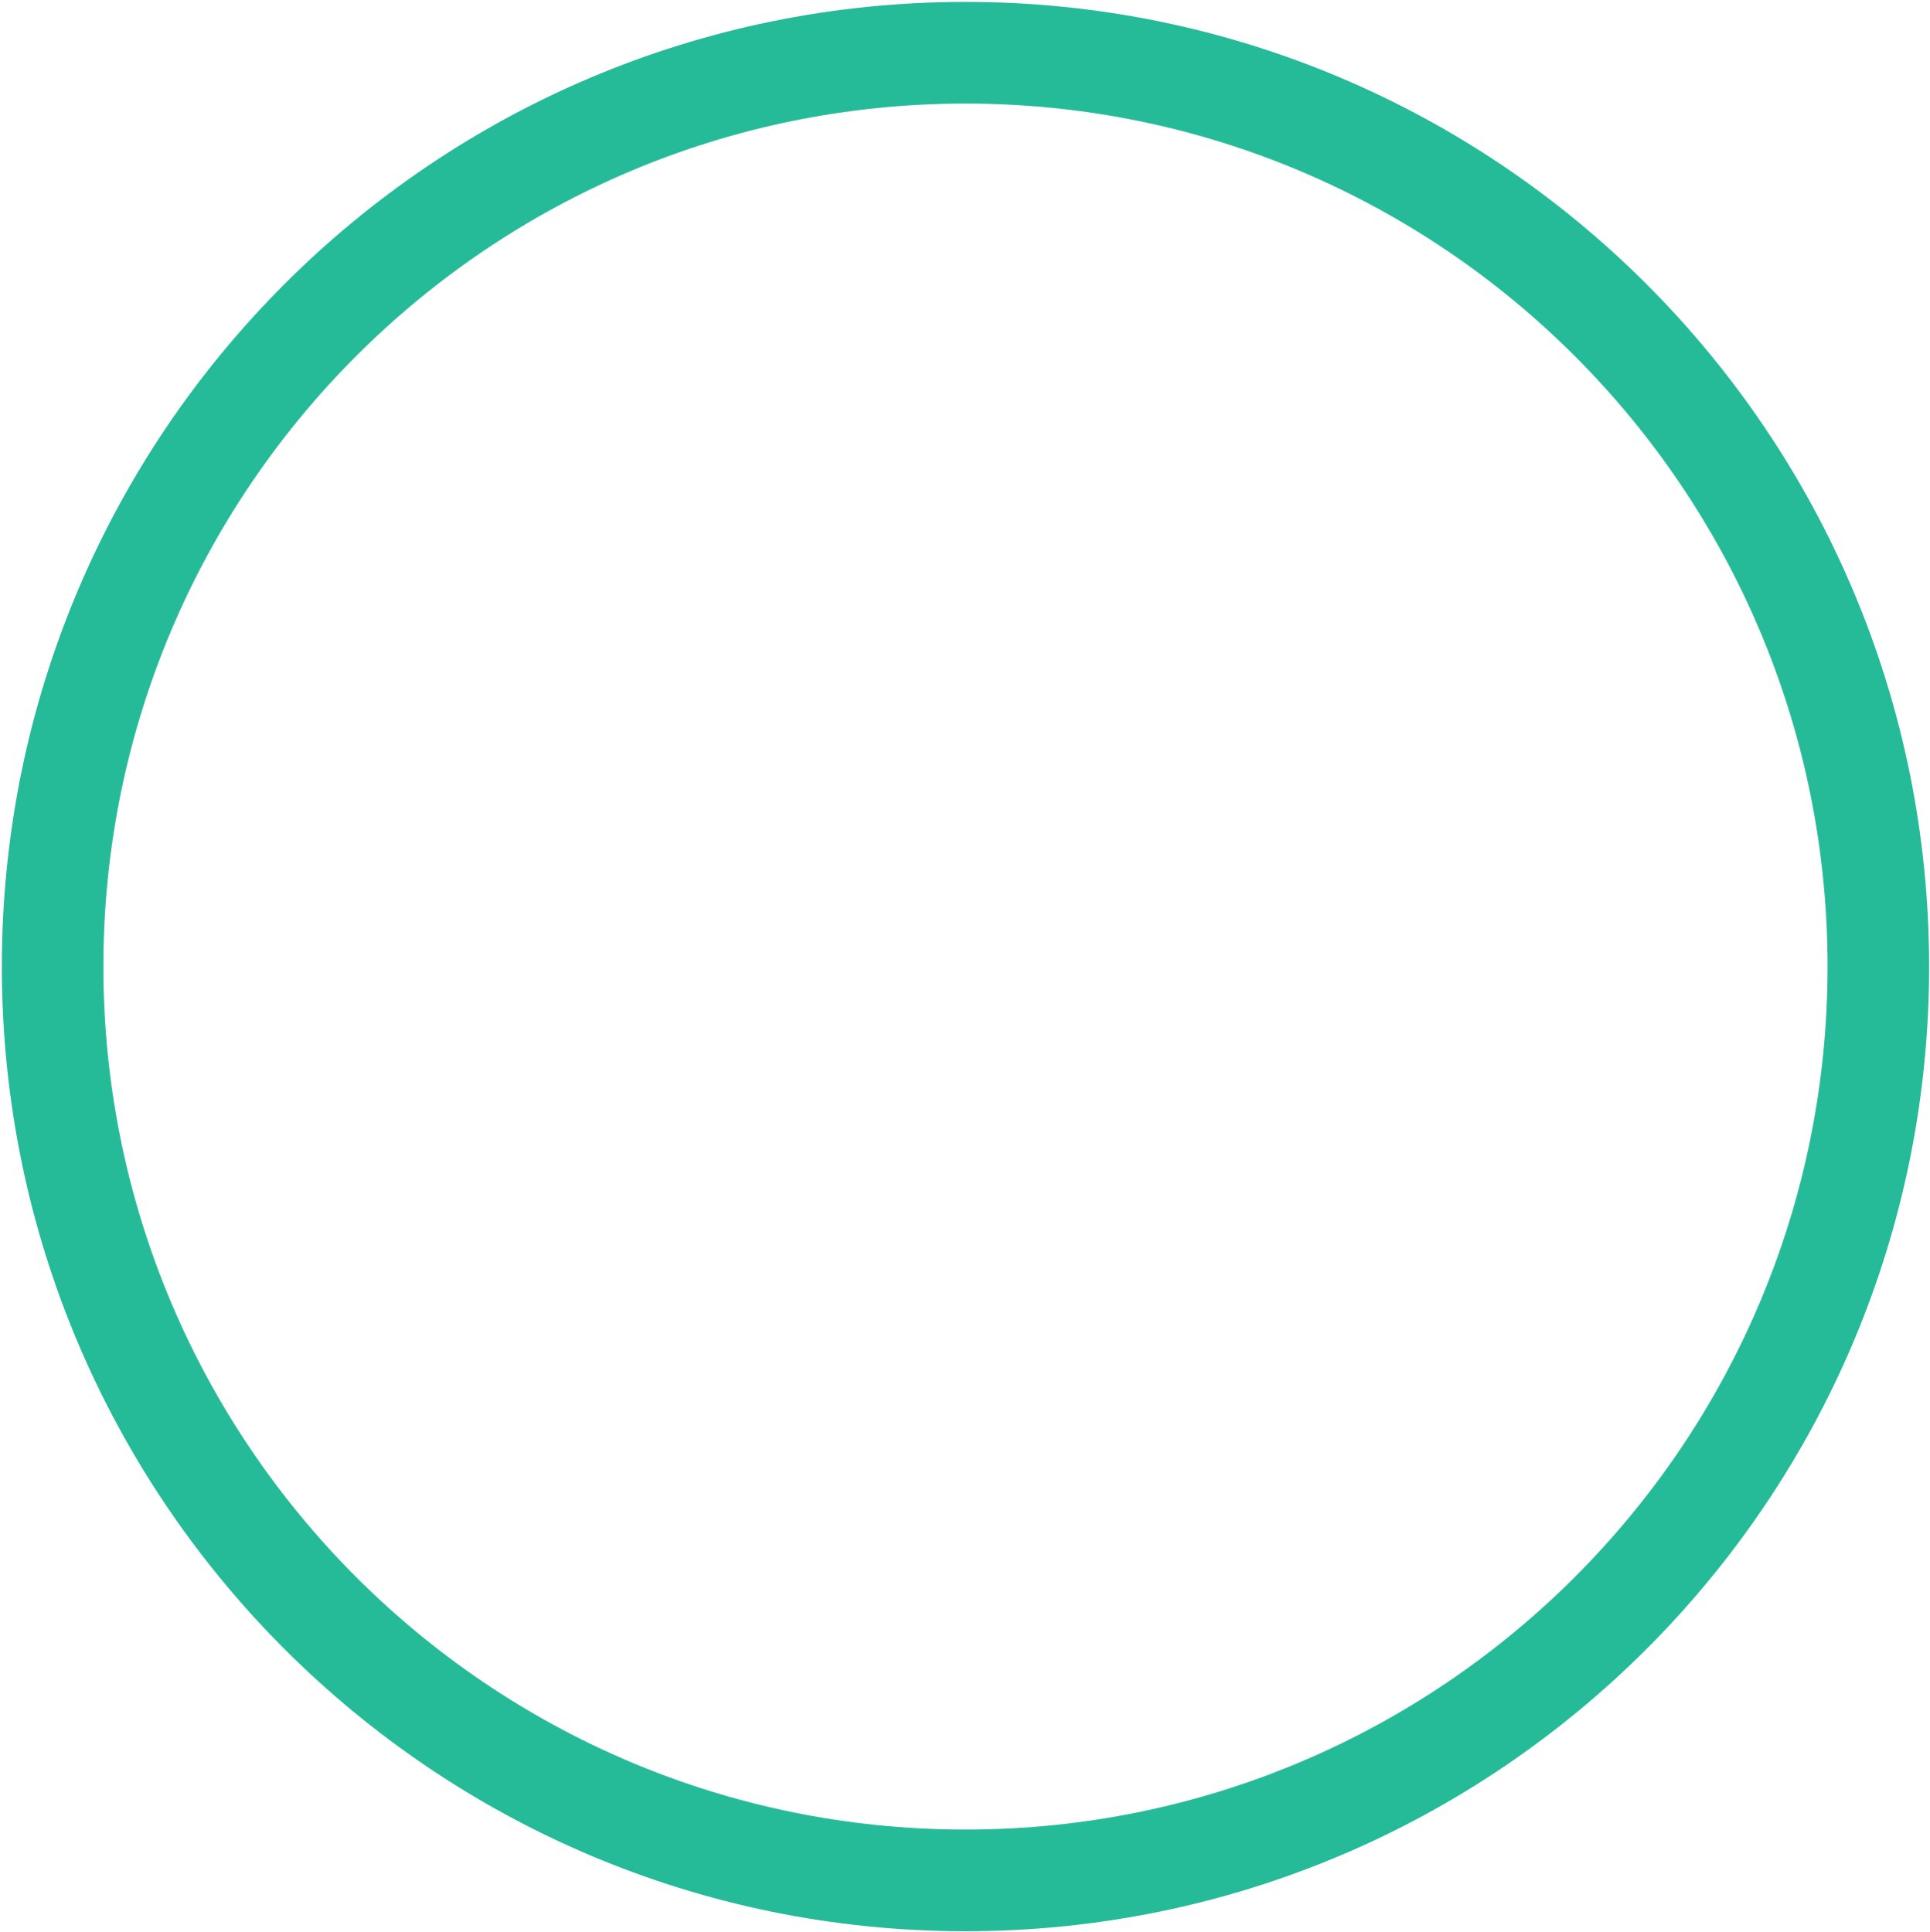
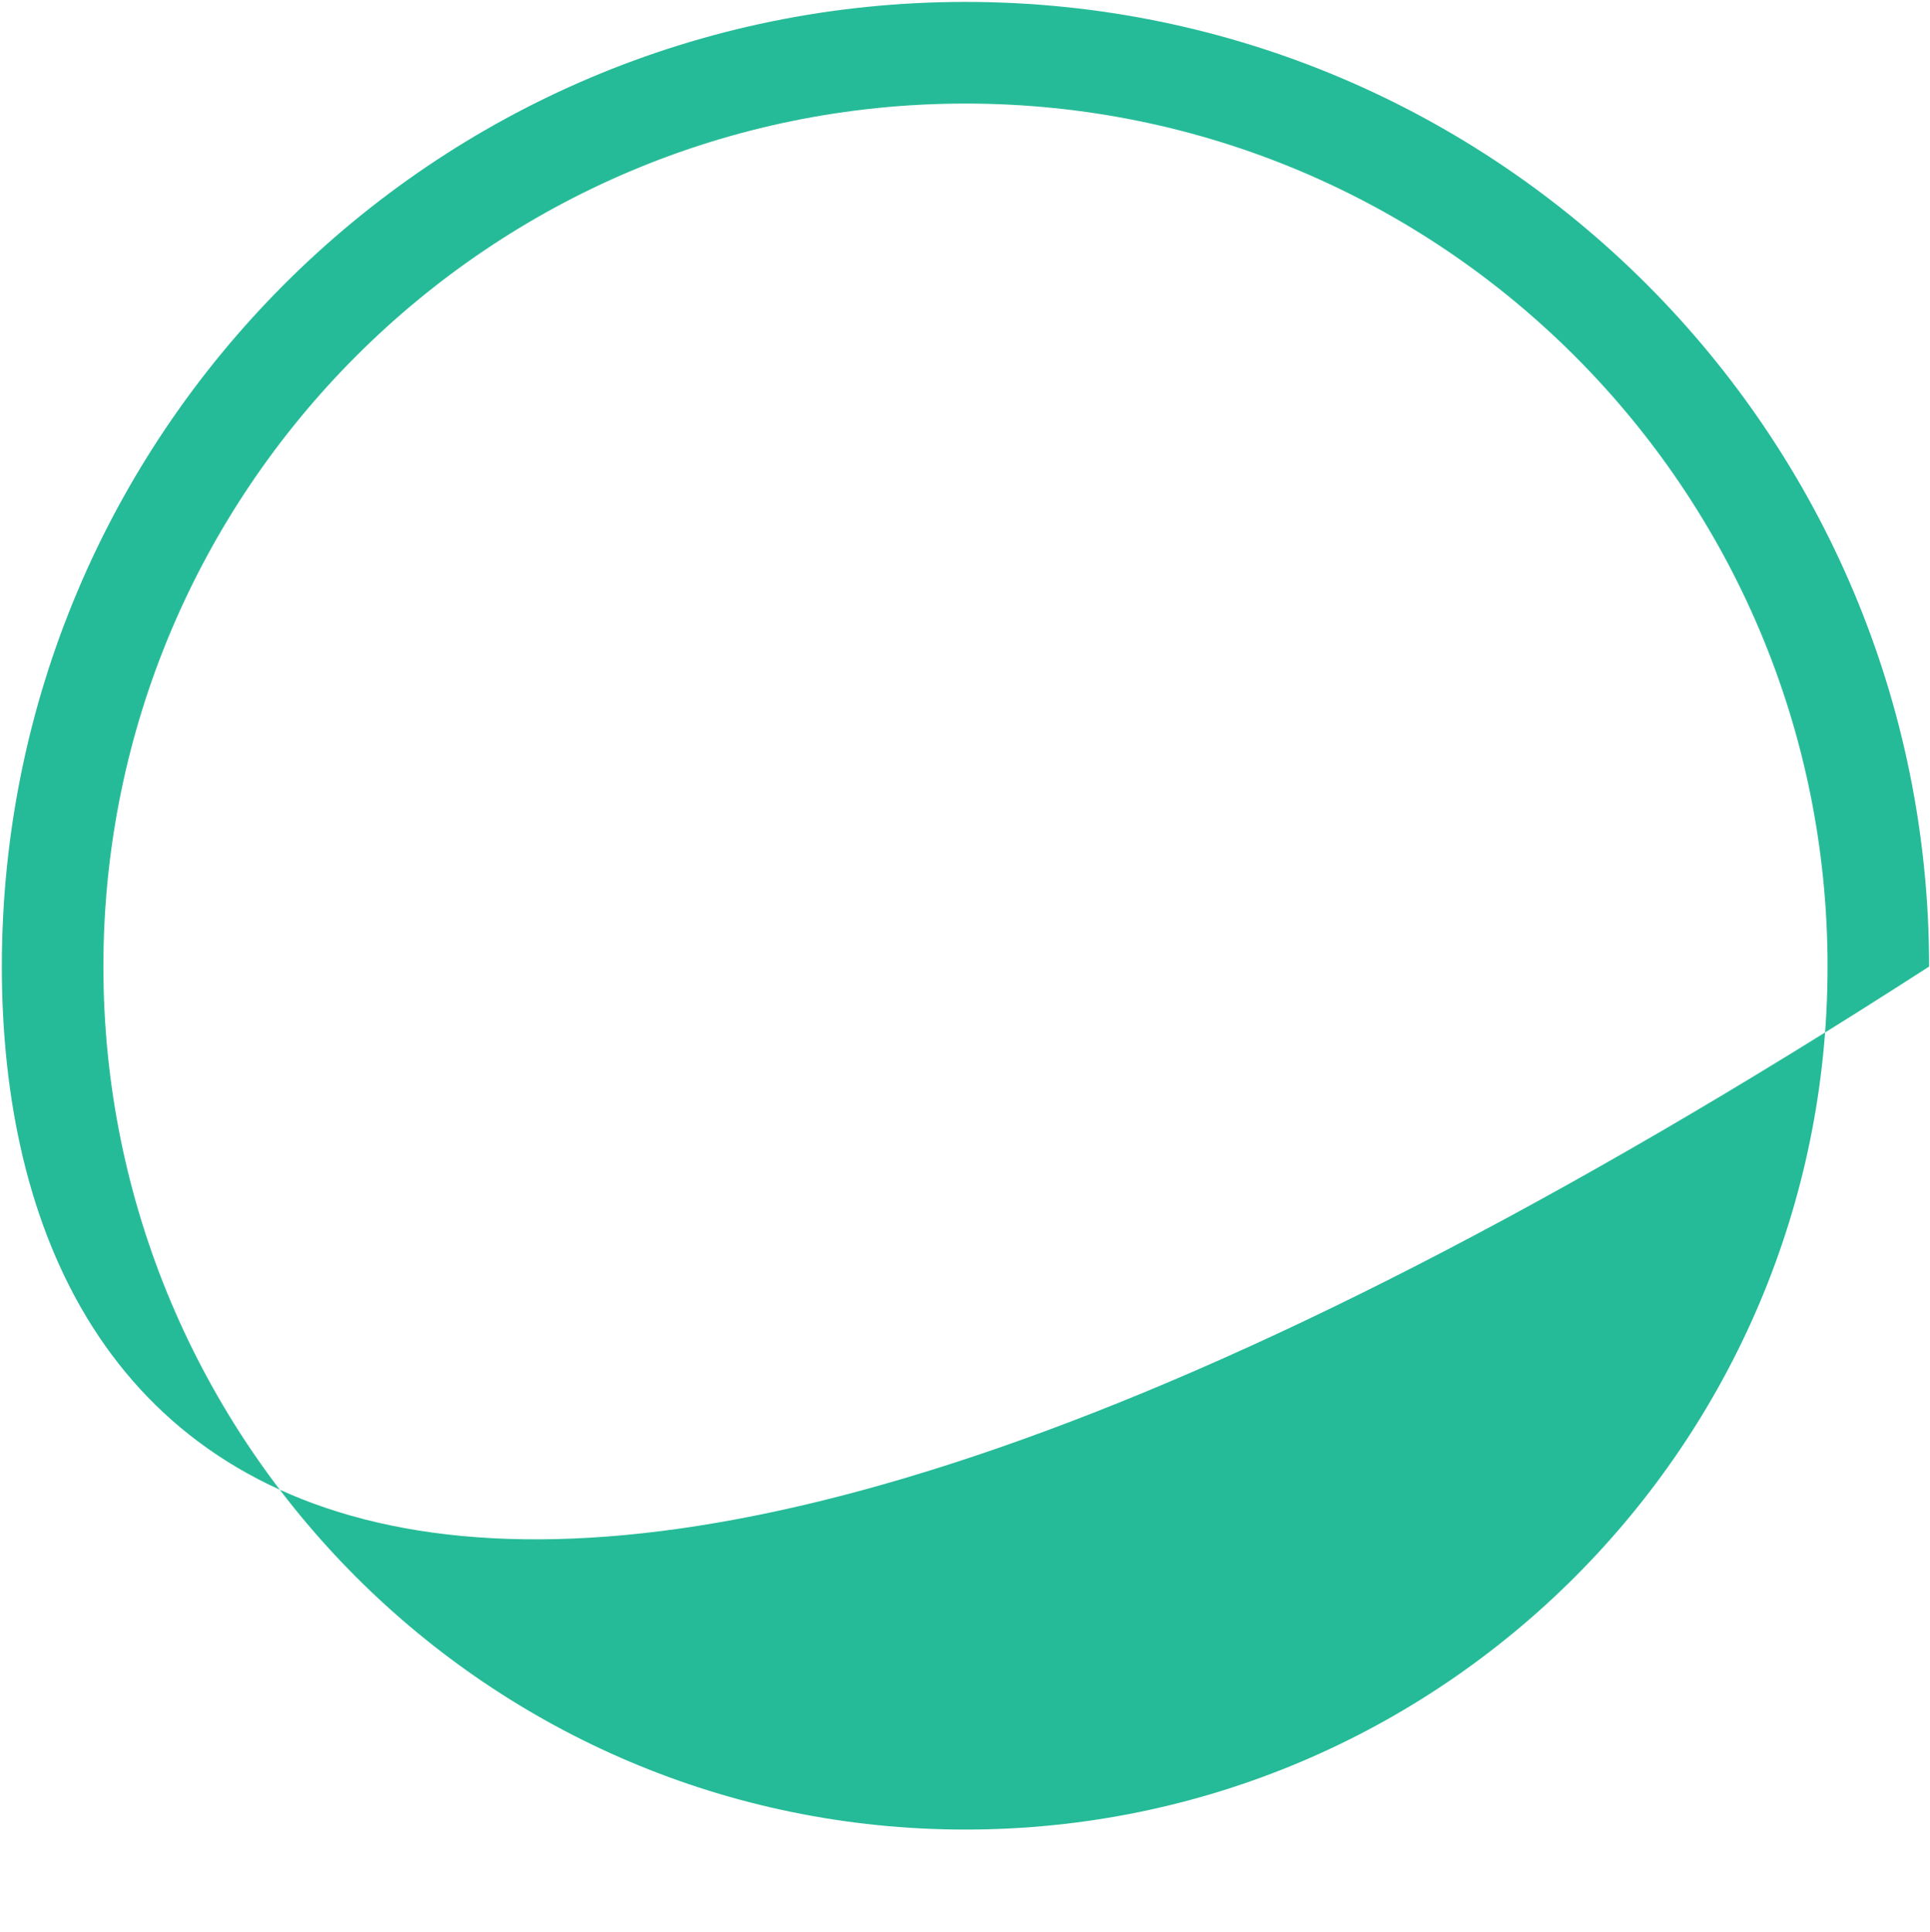
<svg xmlns="http://www.w3.org/2000/svg" width="974" height="975" viewBox="0 0 974 975" fill="none">
-   <path d="M973.55 487.872C973.55 756.784 755.822 974.779 487.241 974.779C218.659 974.779 0.931 756.784 0.931 487.872C0.931 218.961 218.659 0.965 487.241 0.965C755.822 0.965 973.55 218.961 973.55 487.872ZM52.179 487.872C52.179 728.445 246.963 923.469 487.241 923.469C727.518 923.469 922.302 728.445 922.302 487.872C922.302 247.299 727.518 52.276 487.241 52.276C246.963 52.276 52.179 247.299 52.179 487.872Z" fill="#26BB98" />
+   <path d="M973.55 487.872C218.659 974.779 0.931 756.784 0.931 487.872C0.931 218.961 218.659 0.965 487.241 0.965C755.822 0.965 973.55 218.961 973.55 487.872ZM52.179 487.872C52.179 728.445 246.963 923.469 487.241 923.469C727.518 923.469 922.302 728.445 922.302 487.872C922.302 247.299 727.518 52.276 487.241 52.276C246.963 52.276 52.179 247.299 52.179 487.872Z" fill="#26BB98" />
</svg>